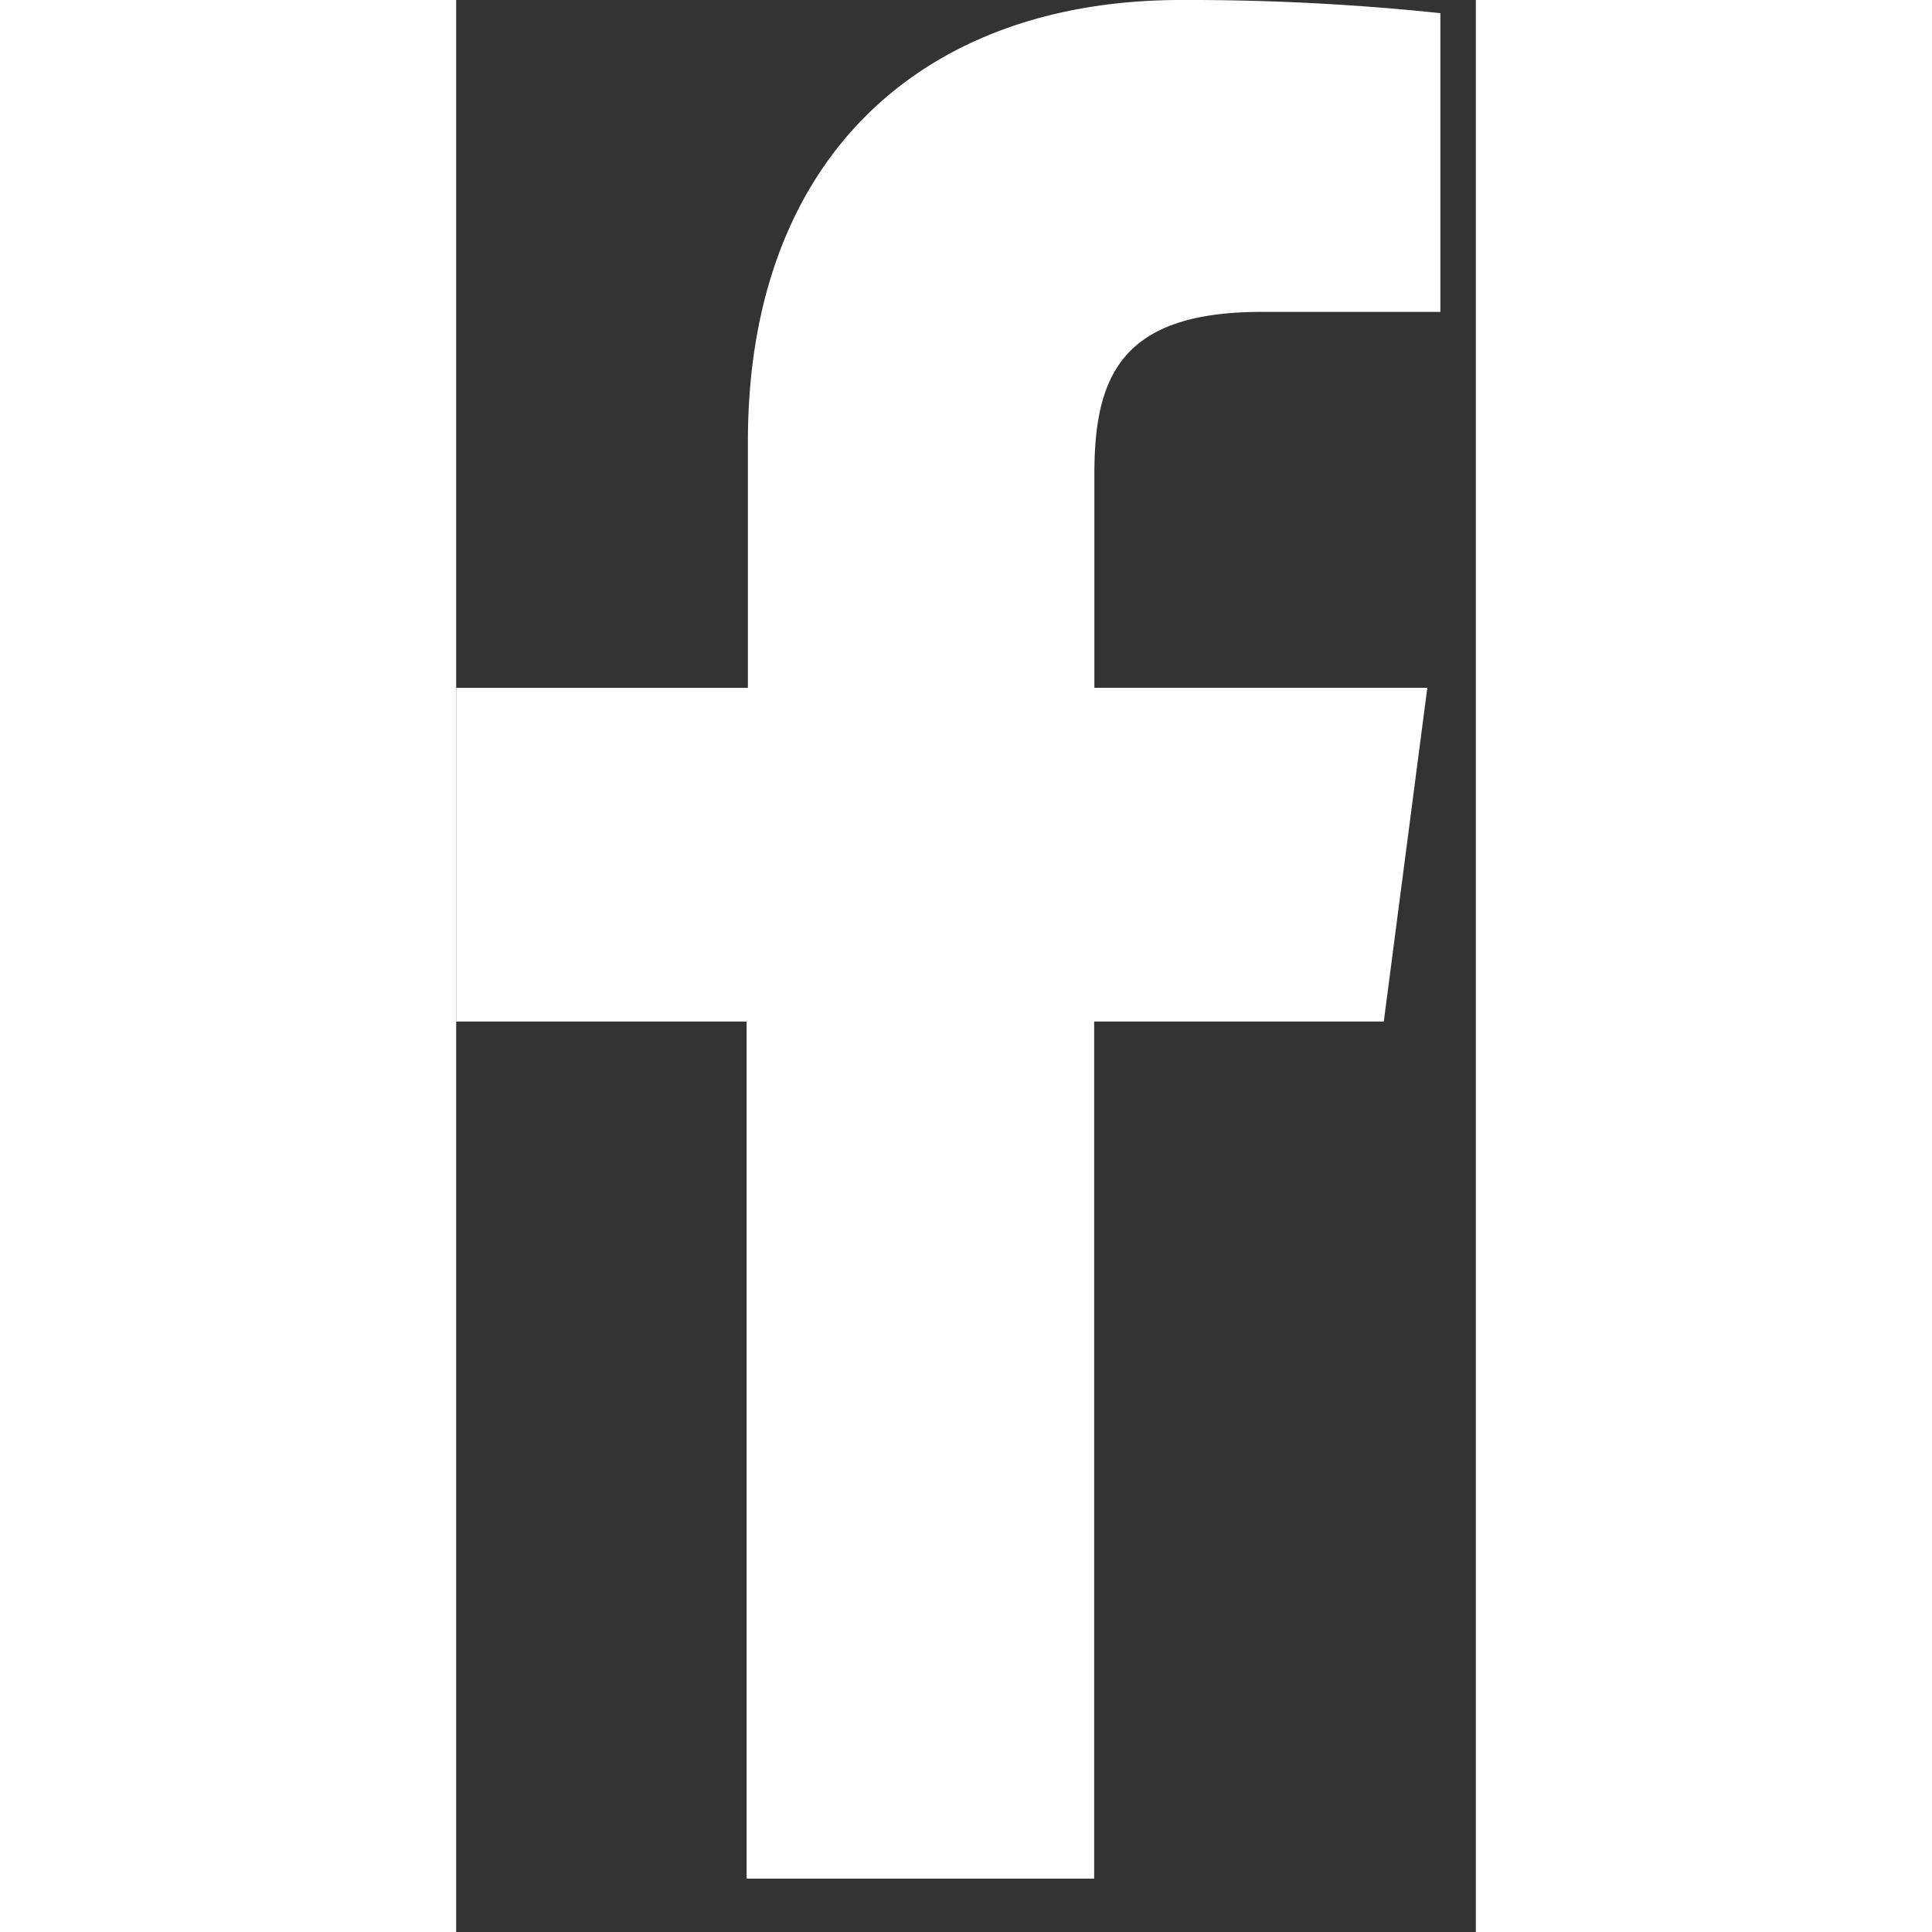
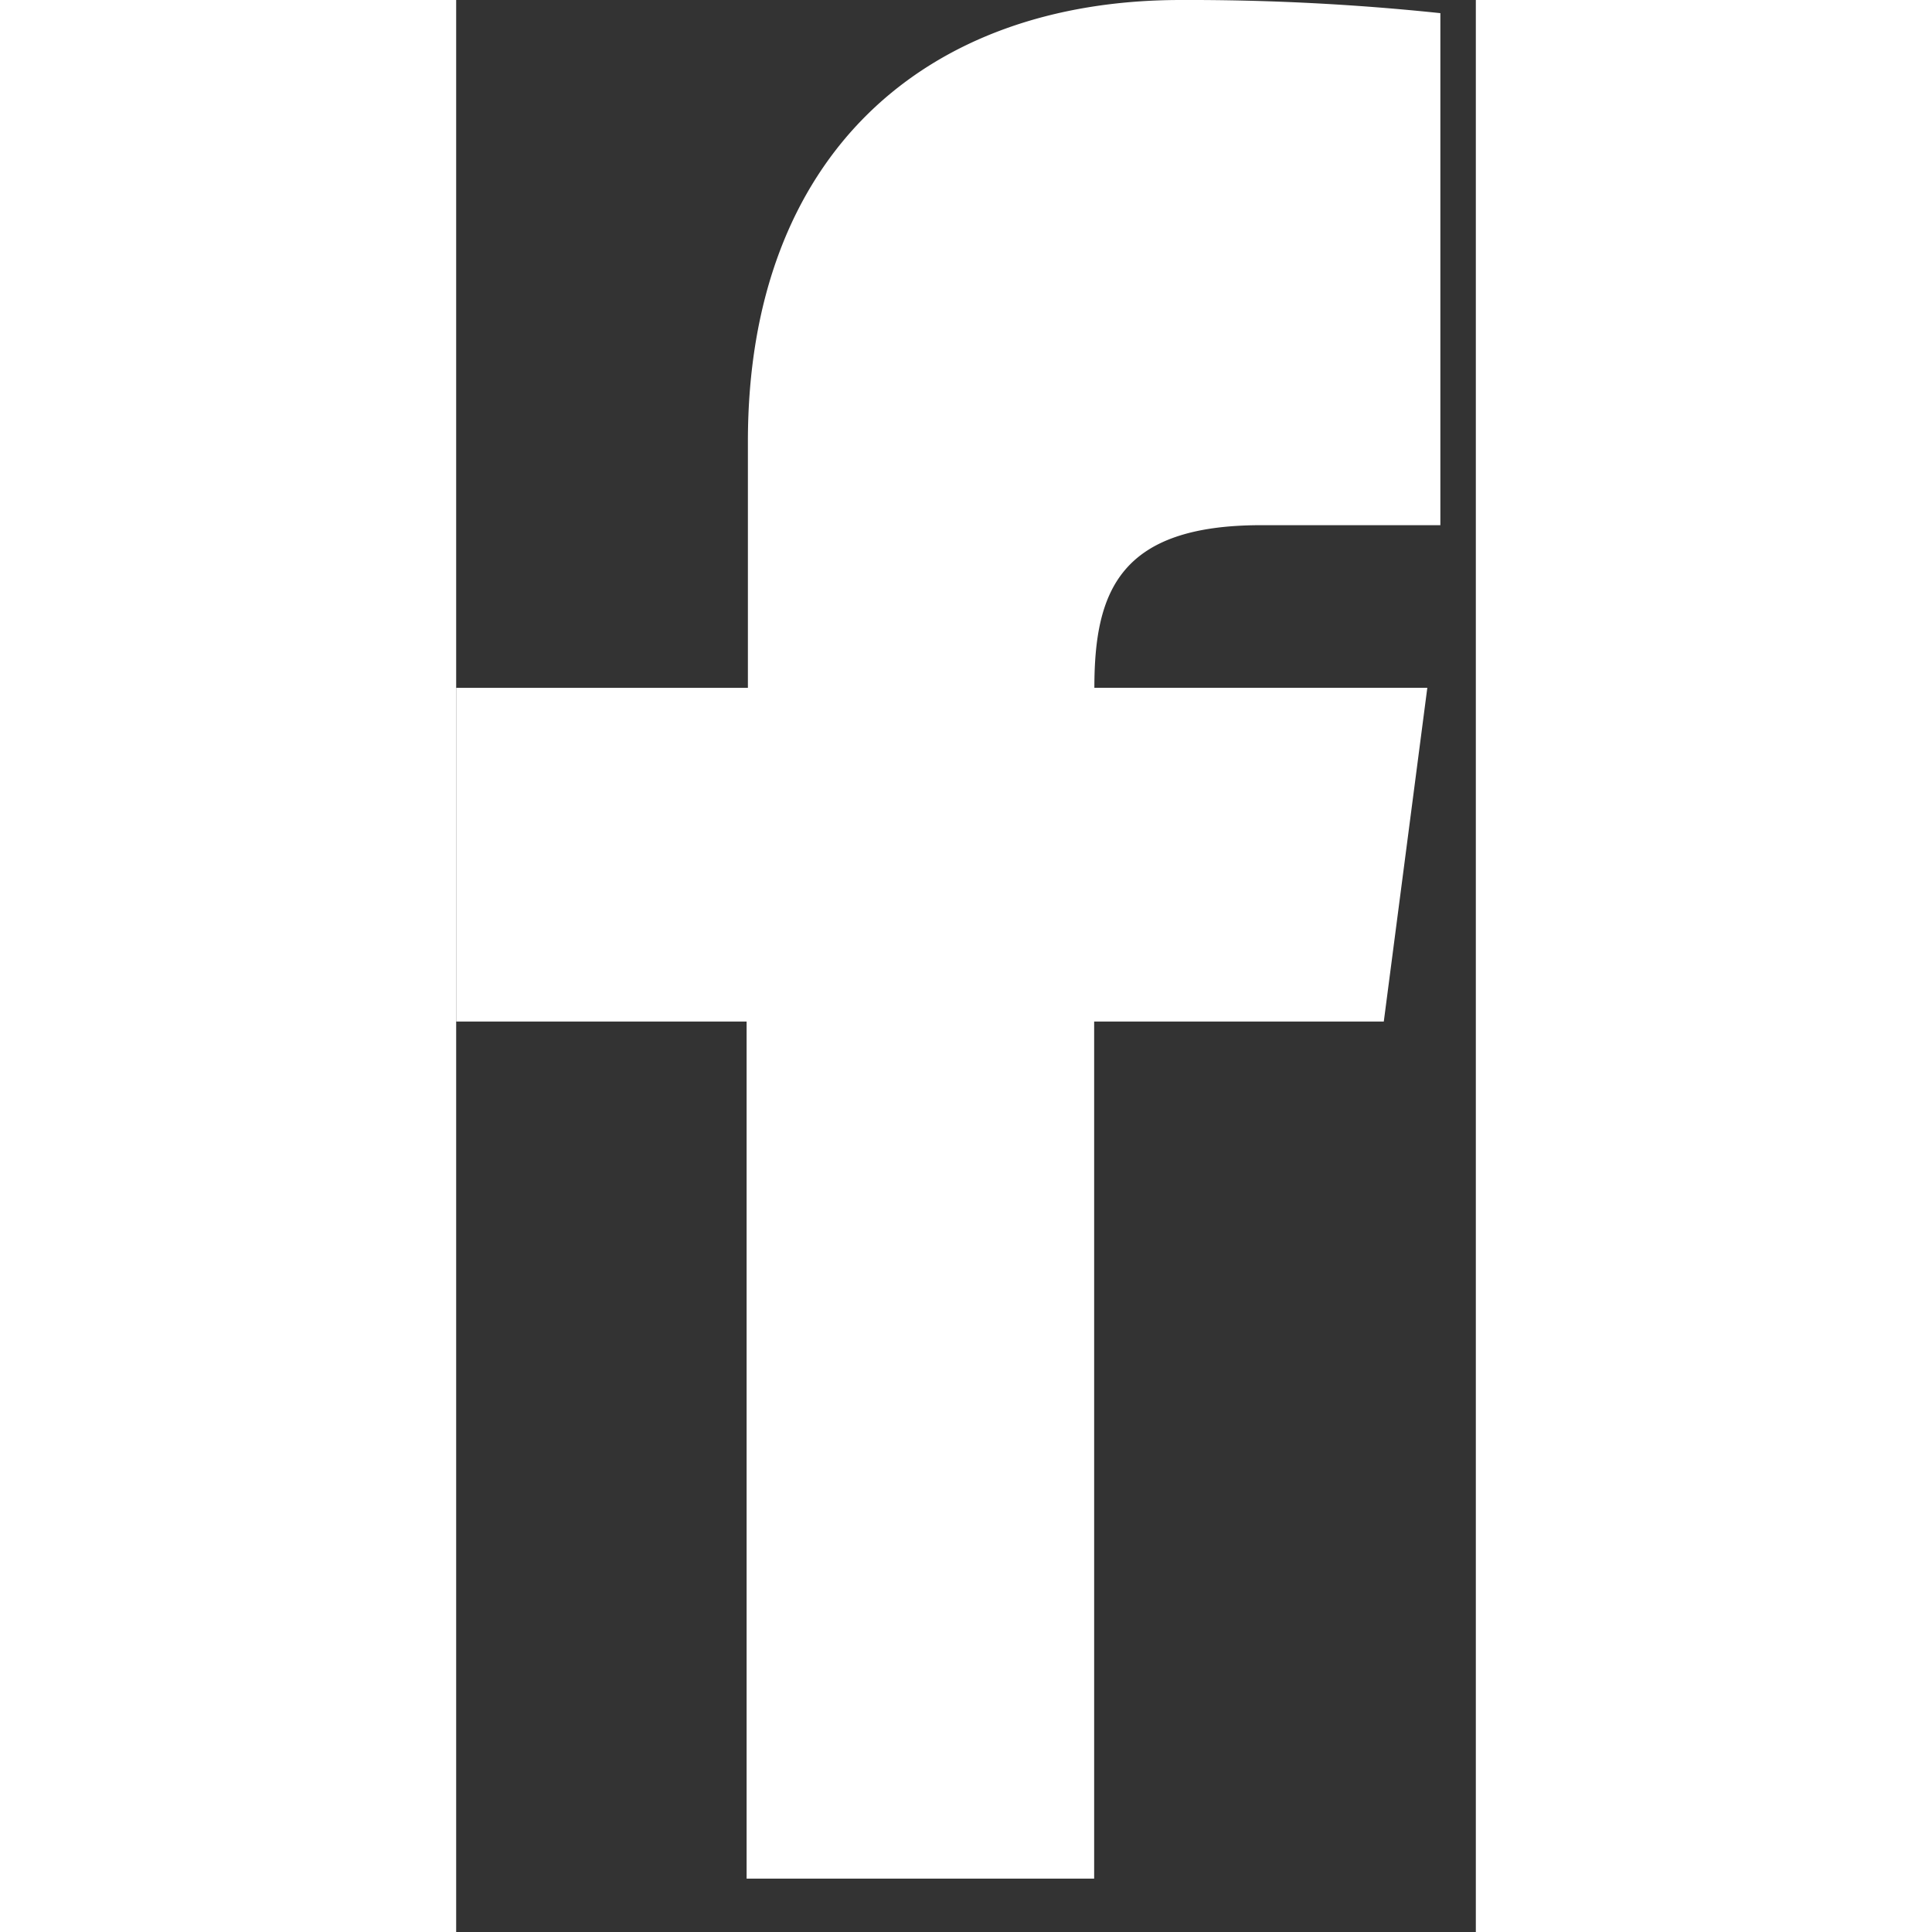
<svg xmlns="http://www.w3.org/2000/svg" width="36" height="36" viewBox="0 0 19 36" fill="none">
  <rect x="0" y="0" width="19" height="36" fill="#333333" stroke="none" />
-   <path d="M11.888 35.005v-15.97h5.397l.811-6.219h-6.204V8.842c0-1.804.478-3.03 3.107-3.03h3.34V.245A44.762 44.762 0 0013.502 0C8.728 0 5.436 2.9 5.436 8.227v4.59H0v6.218h5.412v15.97h6.476z" fill="#fff" />
+   <path d="M11.888 35.005v-15.97h5.397l.811-6.219h-6.204c0-1.804.478-3.03 3.107-3.03h3.34V.245A44.762 44.762 0 0013.502 0C8.728 0 5.436 2.9 5.436 8.227v4.59H0v6.218h5.412v15.97h6.476z" fill="#fff" />
</svg>